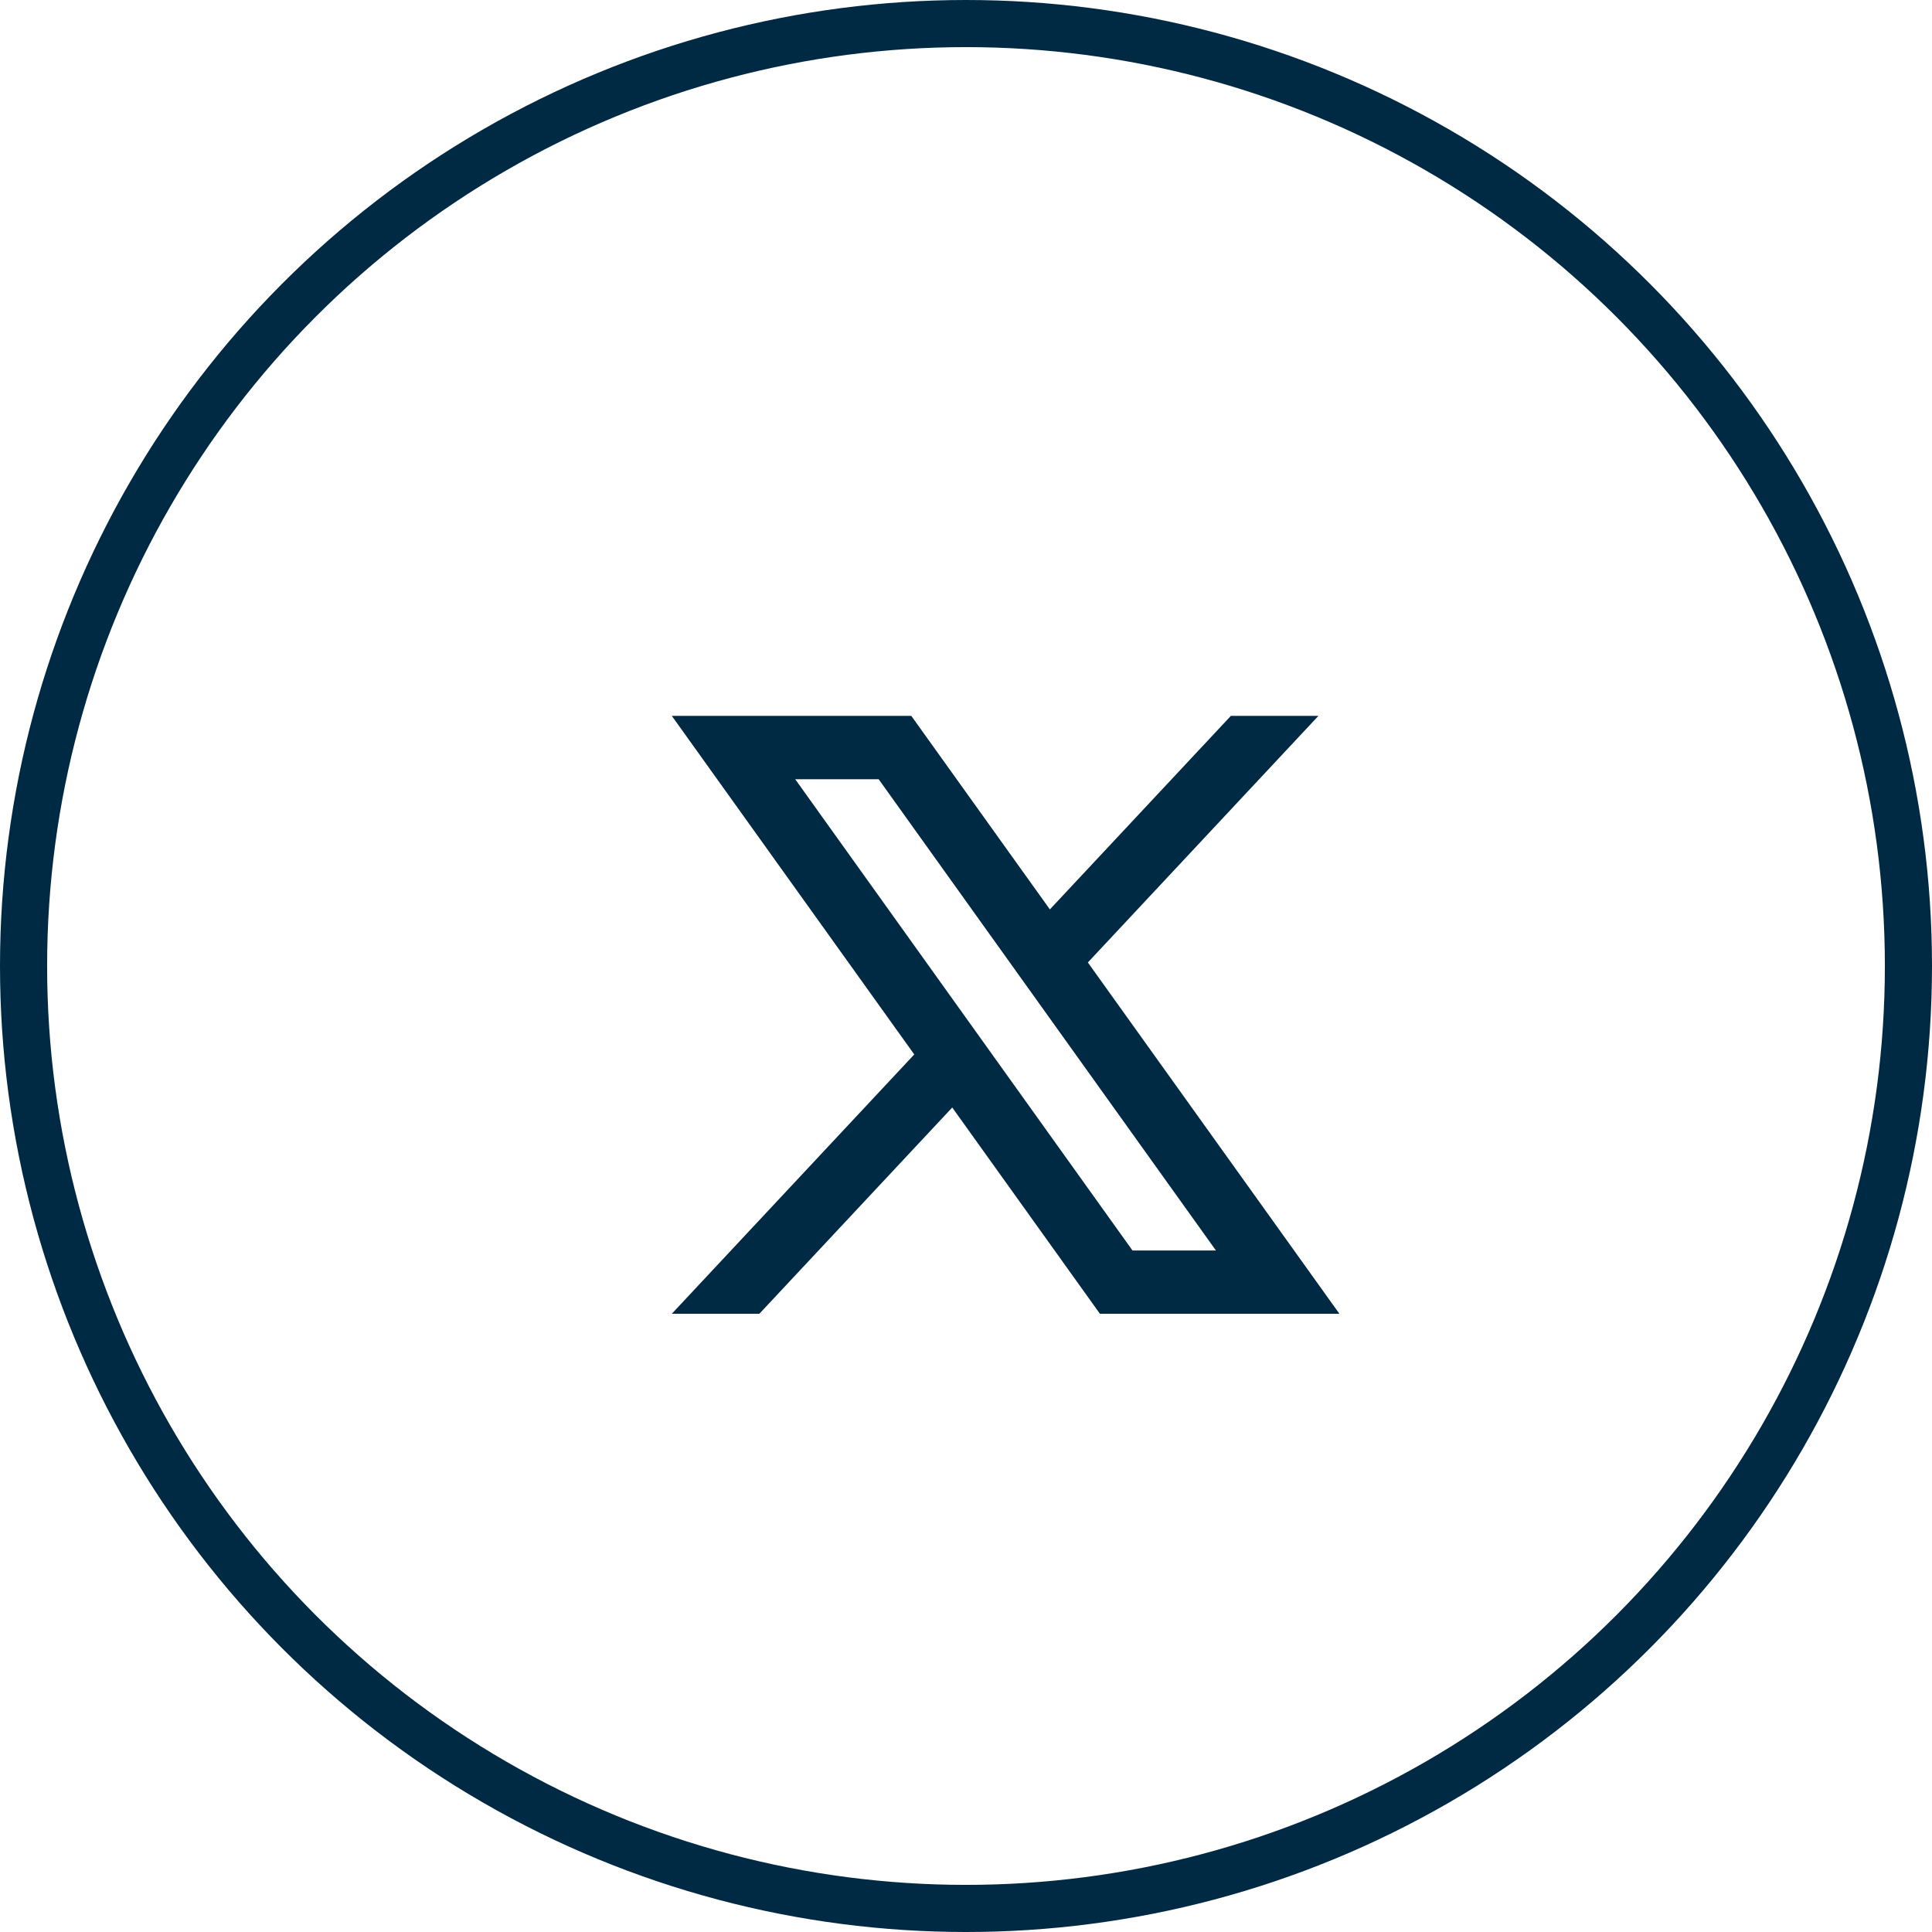
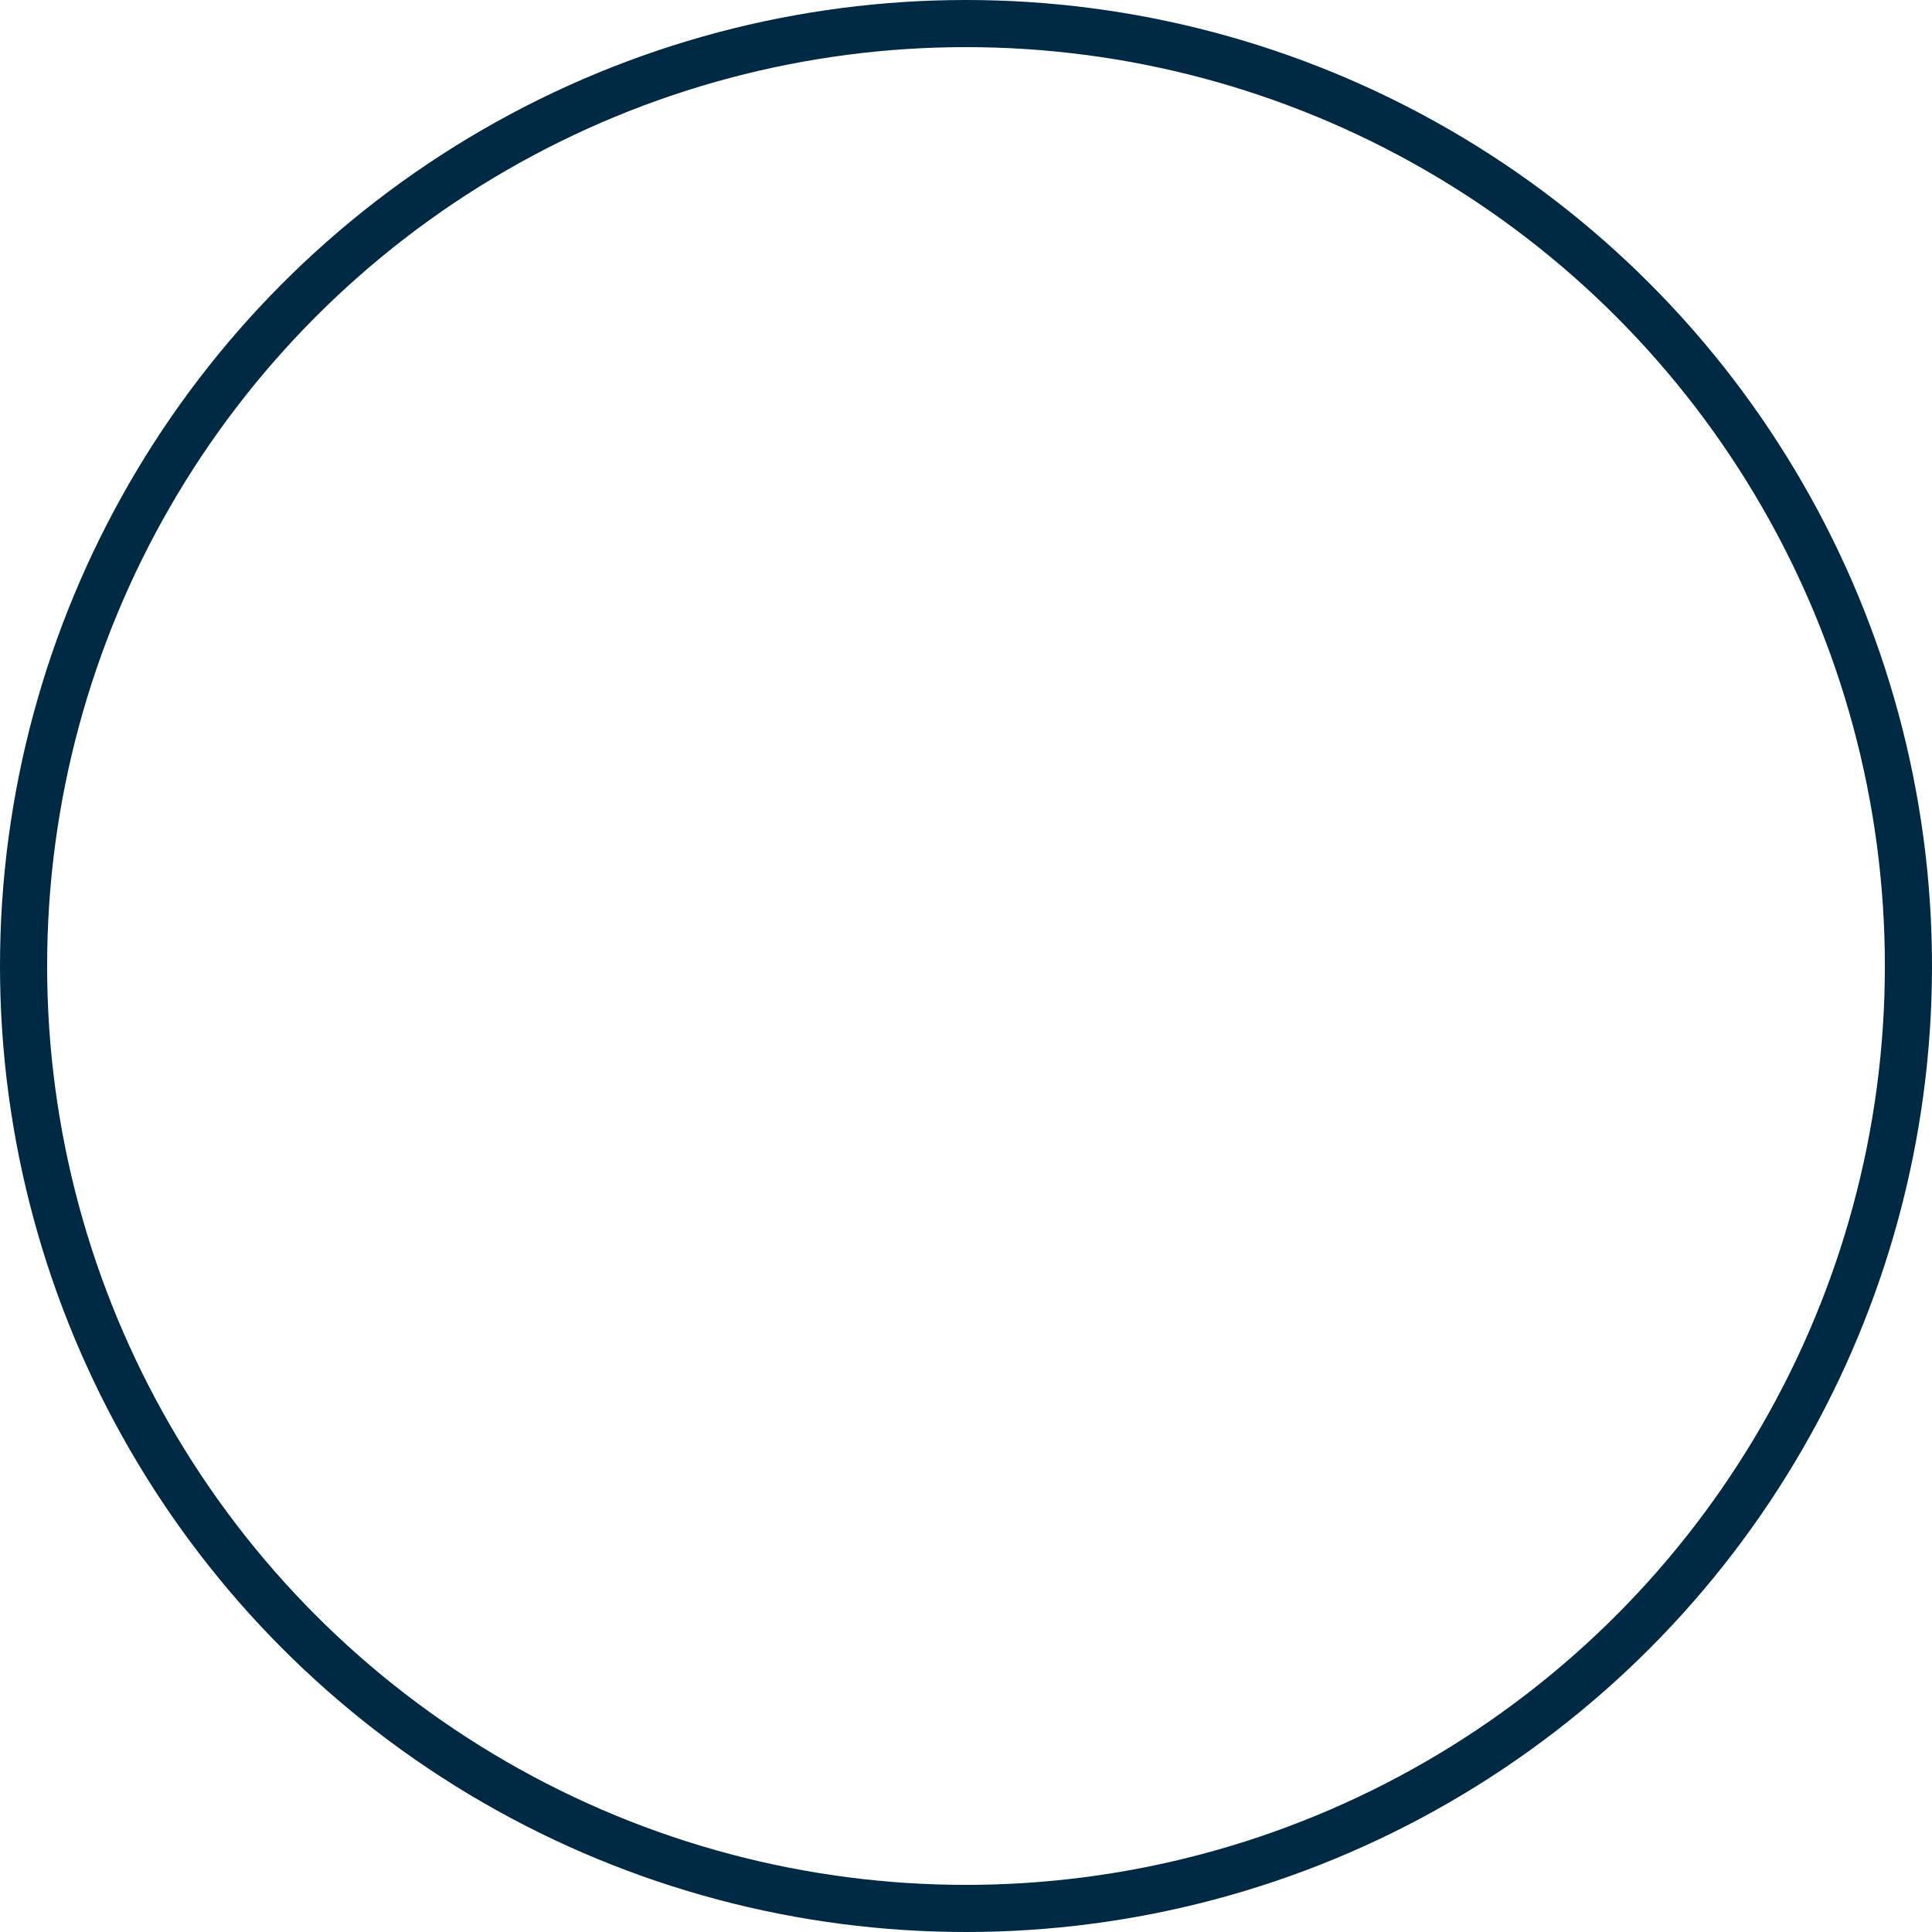
<svg xmlns="http://www.w3.org/2000/svg" width="41" height="41" viewBox="0 0 41 41">
  <g id="Twitter" transform="translate(-1254.5 -3708.5)">
    <circle id="Oval" cx="20" cy="20" r="20" transform="translate(1255 3709)" fill="none" stroke="#002a43" stroke-width="1" />
    <g id="Icon_ICON_feather_twitter_SIZE_MEDIUM_STATE_DEFAULT_STYLE_STYLE2_" data-name="Icon [ICON=feather/twitter][SIZE=MEDIUM][STATE=DEFAULT][STYLE=STYLE2]" transform="translate(1268.757 3723.68)">
      <rect id="Area_ICON:feather_twitter_SIZE:MEDIUM_STATE:DEFAULT_STYLE:STYLE2_" data-name="Area [ICON:feather/twitter][SIZE:MEDIUM][STATE:DEFAULT][STYLE:STYLE2]" width="12.257" height="12.257" transform="translate(0.97 0)" fill="#002a43" opacity="0" />
-       <path id="Tracé_30" data-name="Tracé 30" d="M2.619,1.345H4.39l7.157,10H9.776ZM11.864,0,8.023,4.107,5.082,0H0L5.145,7.185,0,12.688H1.858L5.951,8.311l3.134,4.377h5.082L8.829,5.233,13.722,0Z" transform="translate(0 0.012)" fill="#002a43" />
    </g>
  </g>
</svg>